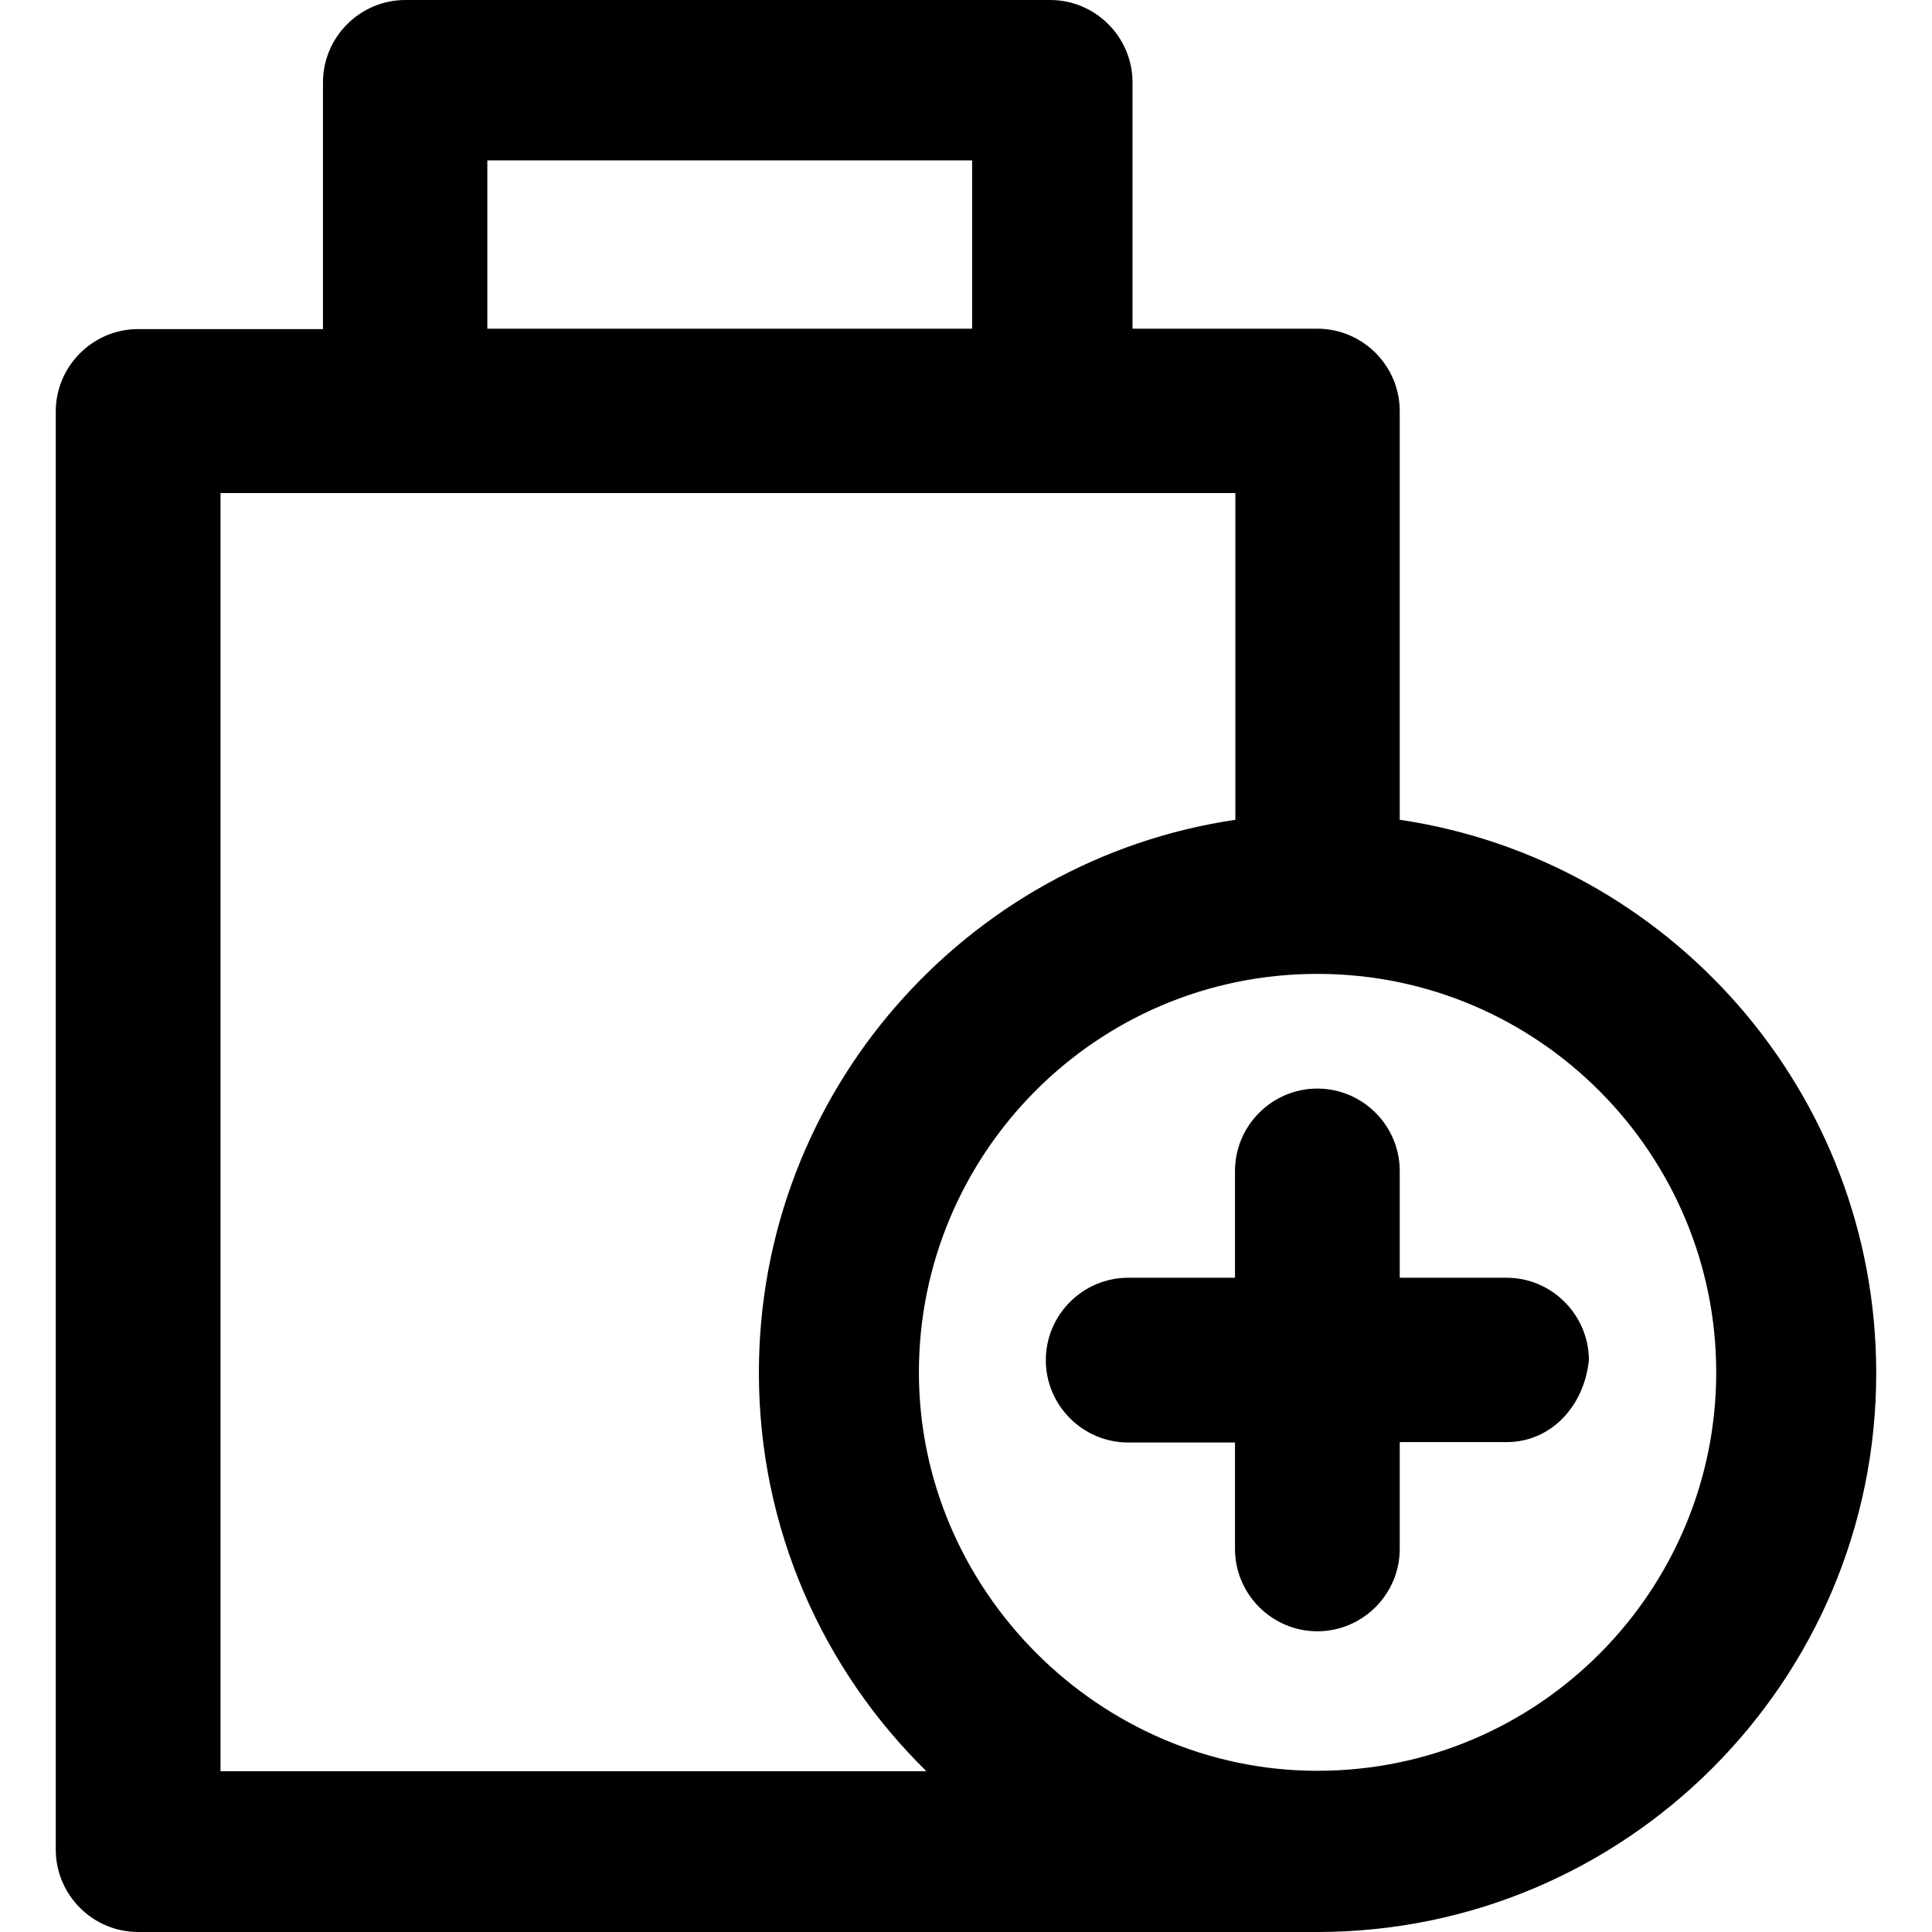
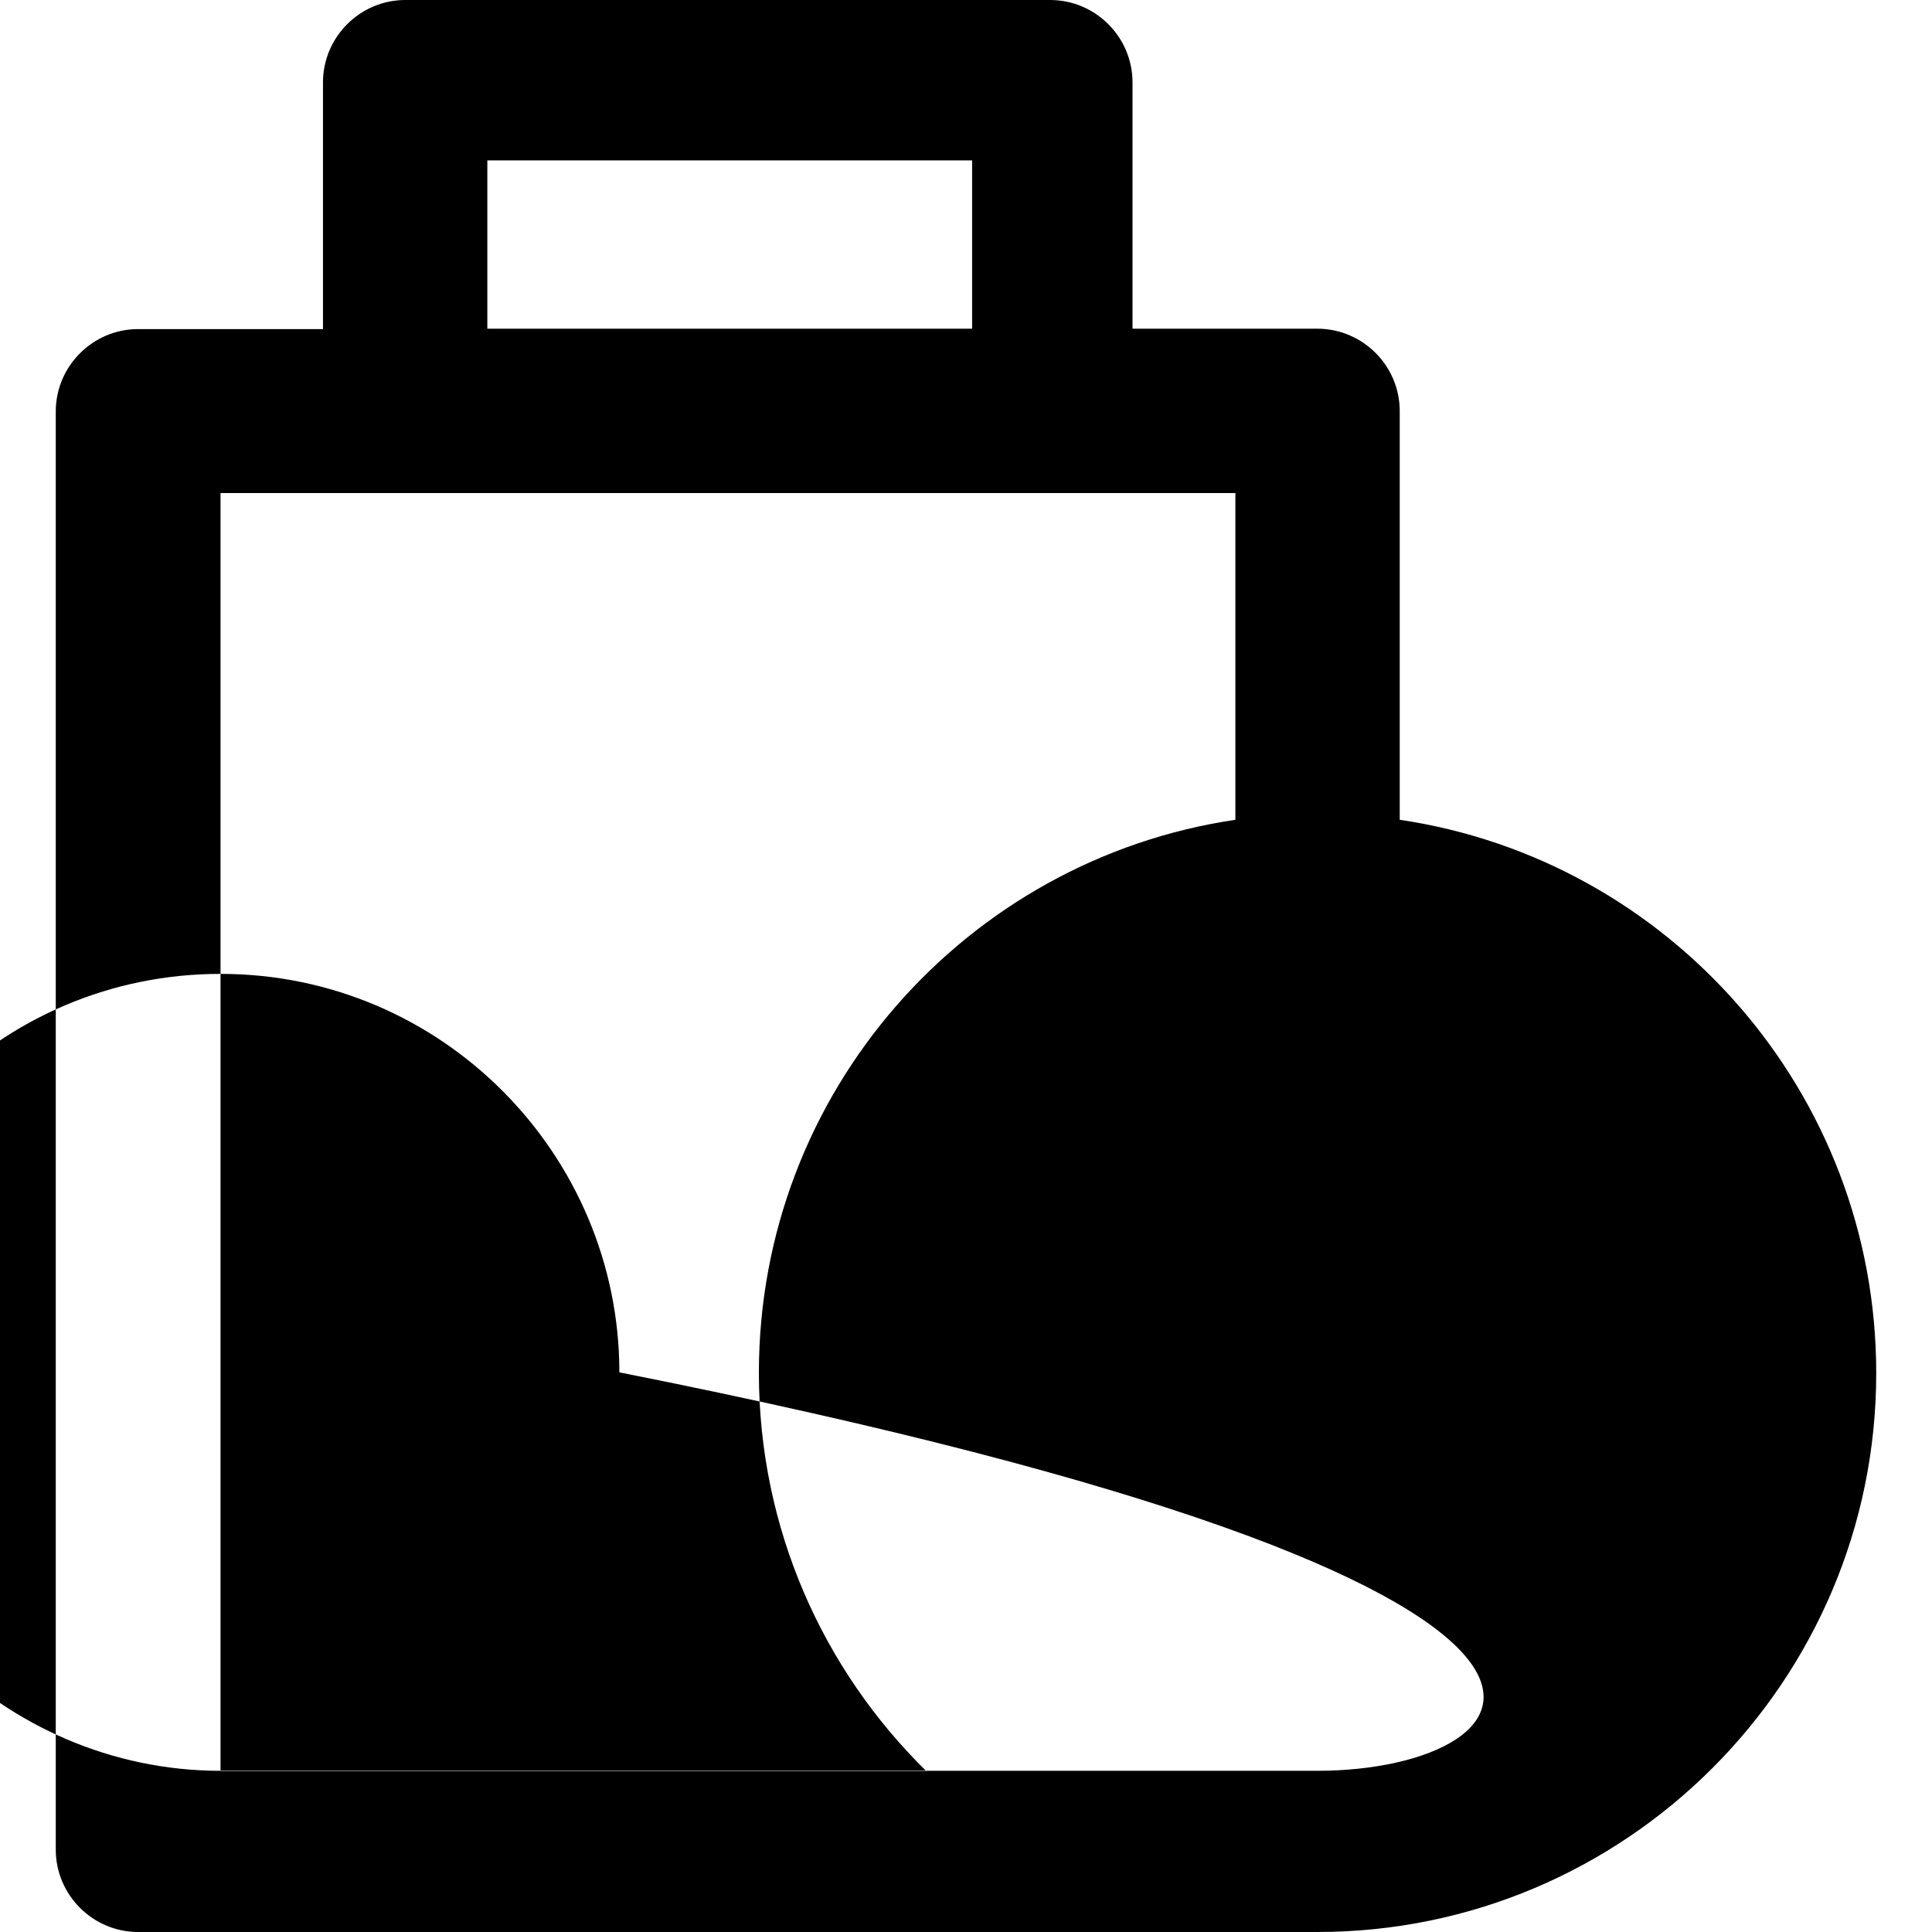
<svg xmlns="http://www.w3.org/2000/svg" version="1.1" id="Capa_1" x="0px" y="0px" viewBox="0 0 490.2 490.2" style="enable-background:new 0 0 490.2 490.2;" xml:space="preserve">
  <g>
    <g>
-       <path d="M355.15,208V104.3c0-11.5-9.4-20.9-20.9-20.9h-46.9V20.9c0-11.5-9.4-20.9-20.9-20.9h-163.6c-11.5,0-20.9,9.4-20.9,20.9    v62.6h-46.9c-11.5,0-20.9,9.4-20.9,20.9v364.9c0,11.5,9.4,20.9,20.9,20.9h299.2c78.2,0,141.8-63.6,141.8-141.8    C476.05,277.1,423.45,218.1,355.15,208z M123.65,40.7h123v42.7h-123V40.7z M55.95,449.3V125.1h257.5V208    c-68.3,10.1-120.9,69.1-120.9,140.3c0,39.6,16.3,75.4,42.5,101.1H55.95V449.3z M334.25,449.3c-55.3,0-101.1-45.9-101.1-101.1    c0-55.3,44.8-101.1,101.1-101.1s101.2,45.9,101.2,101.1C435.45,403.5,390.55,449.3,334.25,449.3z" />
-       <path d="M382.25,324.2h-27.1v-27.1c0-11.5-9.4-20.9-20.9-20.9s-20.9,9.4-20.9,20.9v27.1h-27.1c-11.5,0-20.9,9.4-20.9,20.9    s9.4,20.9,20.9,20.9h27.1v27c0,11.5,9.4,20.9,20.9,20.9s20.9-9.4,20.9-20.9v-27.1h27.1c11.5,0,19.8-9.4,20.9-20.9    C403.05,333.6,393.75,324.2,382.25,324.2z" />
+       <path d="M355.15,208V104.3c0-11.5-9.4-20.9-20.9-20.9h-46.9V20.9c0-11.5-9.4-20.9-20.9-20.9h-163.6c-11.5,0-20.9,9.4-20.9,20.9    v62.6h-46.9c-11.5,0-20.9,9.4-20.9,20.9v364.9c0,11.5,9.4,20.9,20.9,20.9h299.2c78.2,0,141.8-63.6,141.8-141.8    C476.05,277.1,423.45,218.1,355.15,208z M123.65,40.7h123v42.7h-123V40.7z M55.95,449.3V125.1h257.5V208    c-68.3,10.1-120.9,69.1-120.9,140.3c0,39.6,16.3,75.4,42.5,101.1H55.95V449.3z c-55.3,0-101.1-45.9-101.1-101.1    c0-55.3,44.8-101.1,101.1-101.1s101.2,45.9,101.2,101.1C435.45,403.5,390.55,449.3,334.25,449.3z" />
    </g>
  </g>
  <g>
</g>
  <g>
</g>
  <g>
</g>
  <g>
</g>
  <g>
</g>
  <g>
</g>
  <g>
</g>
  <g>
</g>
  <g>
</g>
  <g>
</g>
  <g>
</g>
  <g>
</g>
  <g>
</g>
  <g>
</g>
  <g>
</g>
</svg>